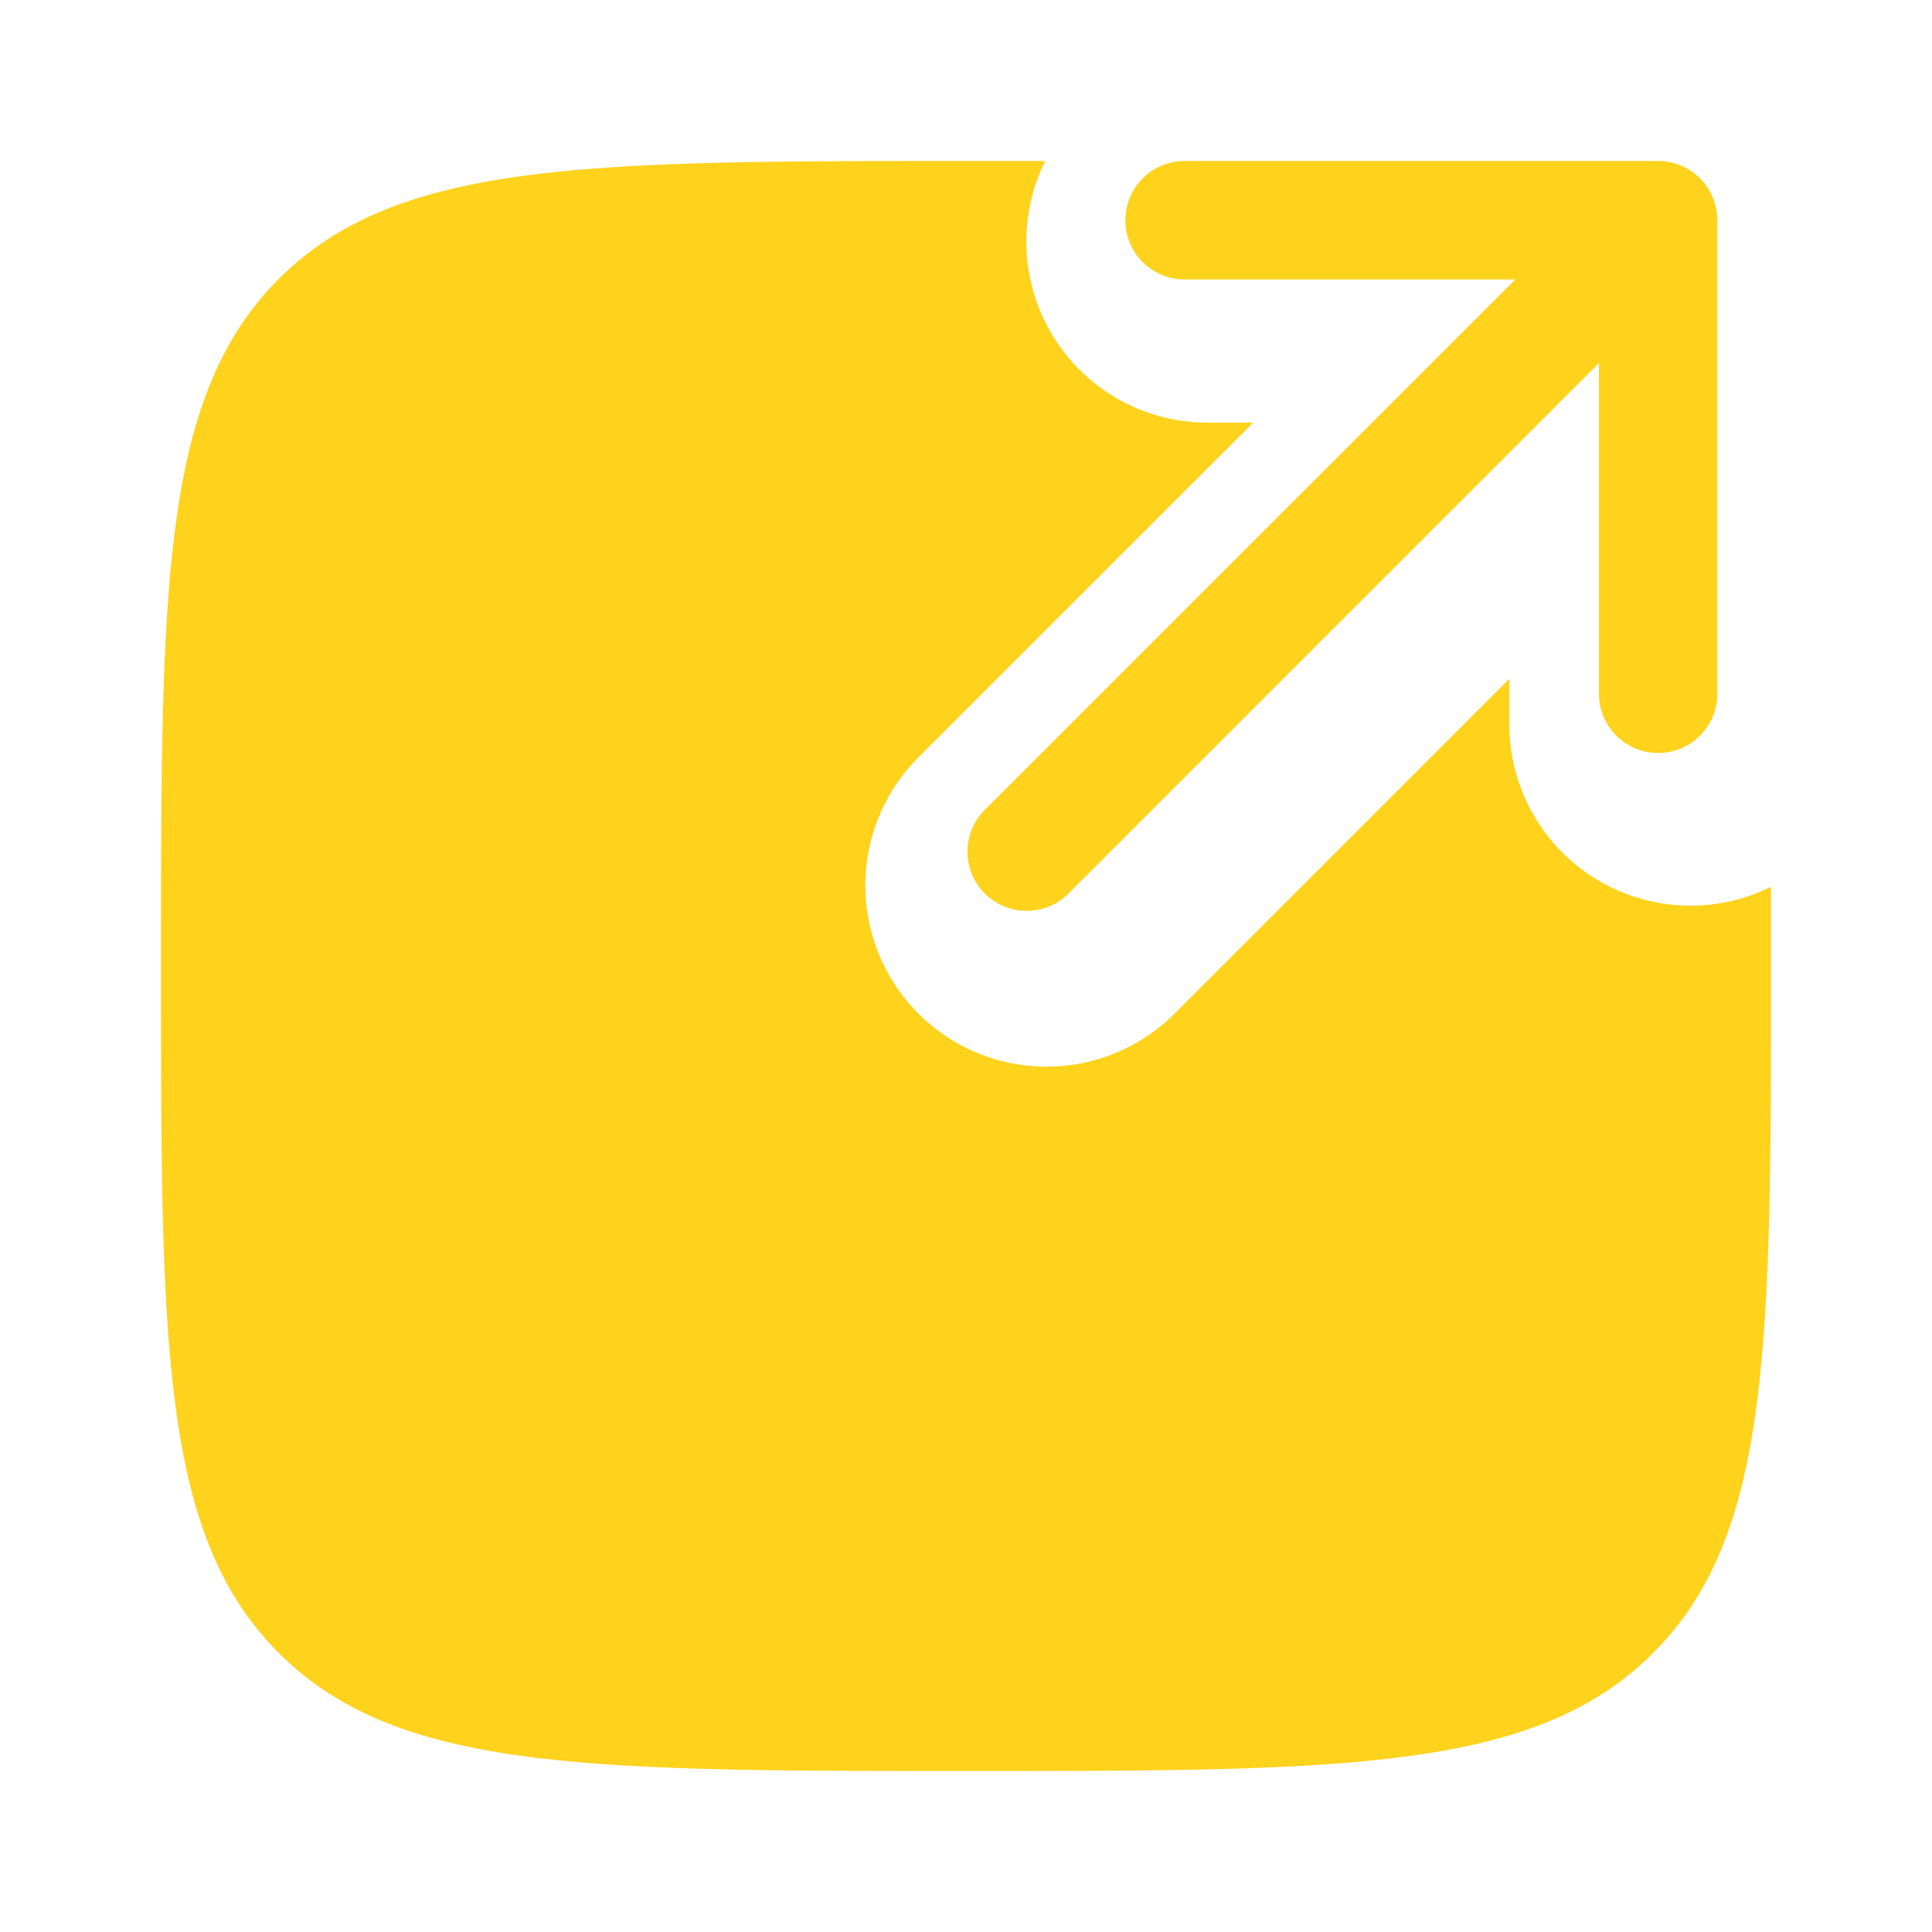
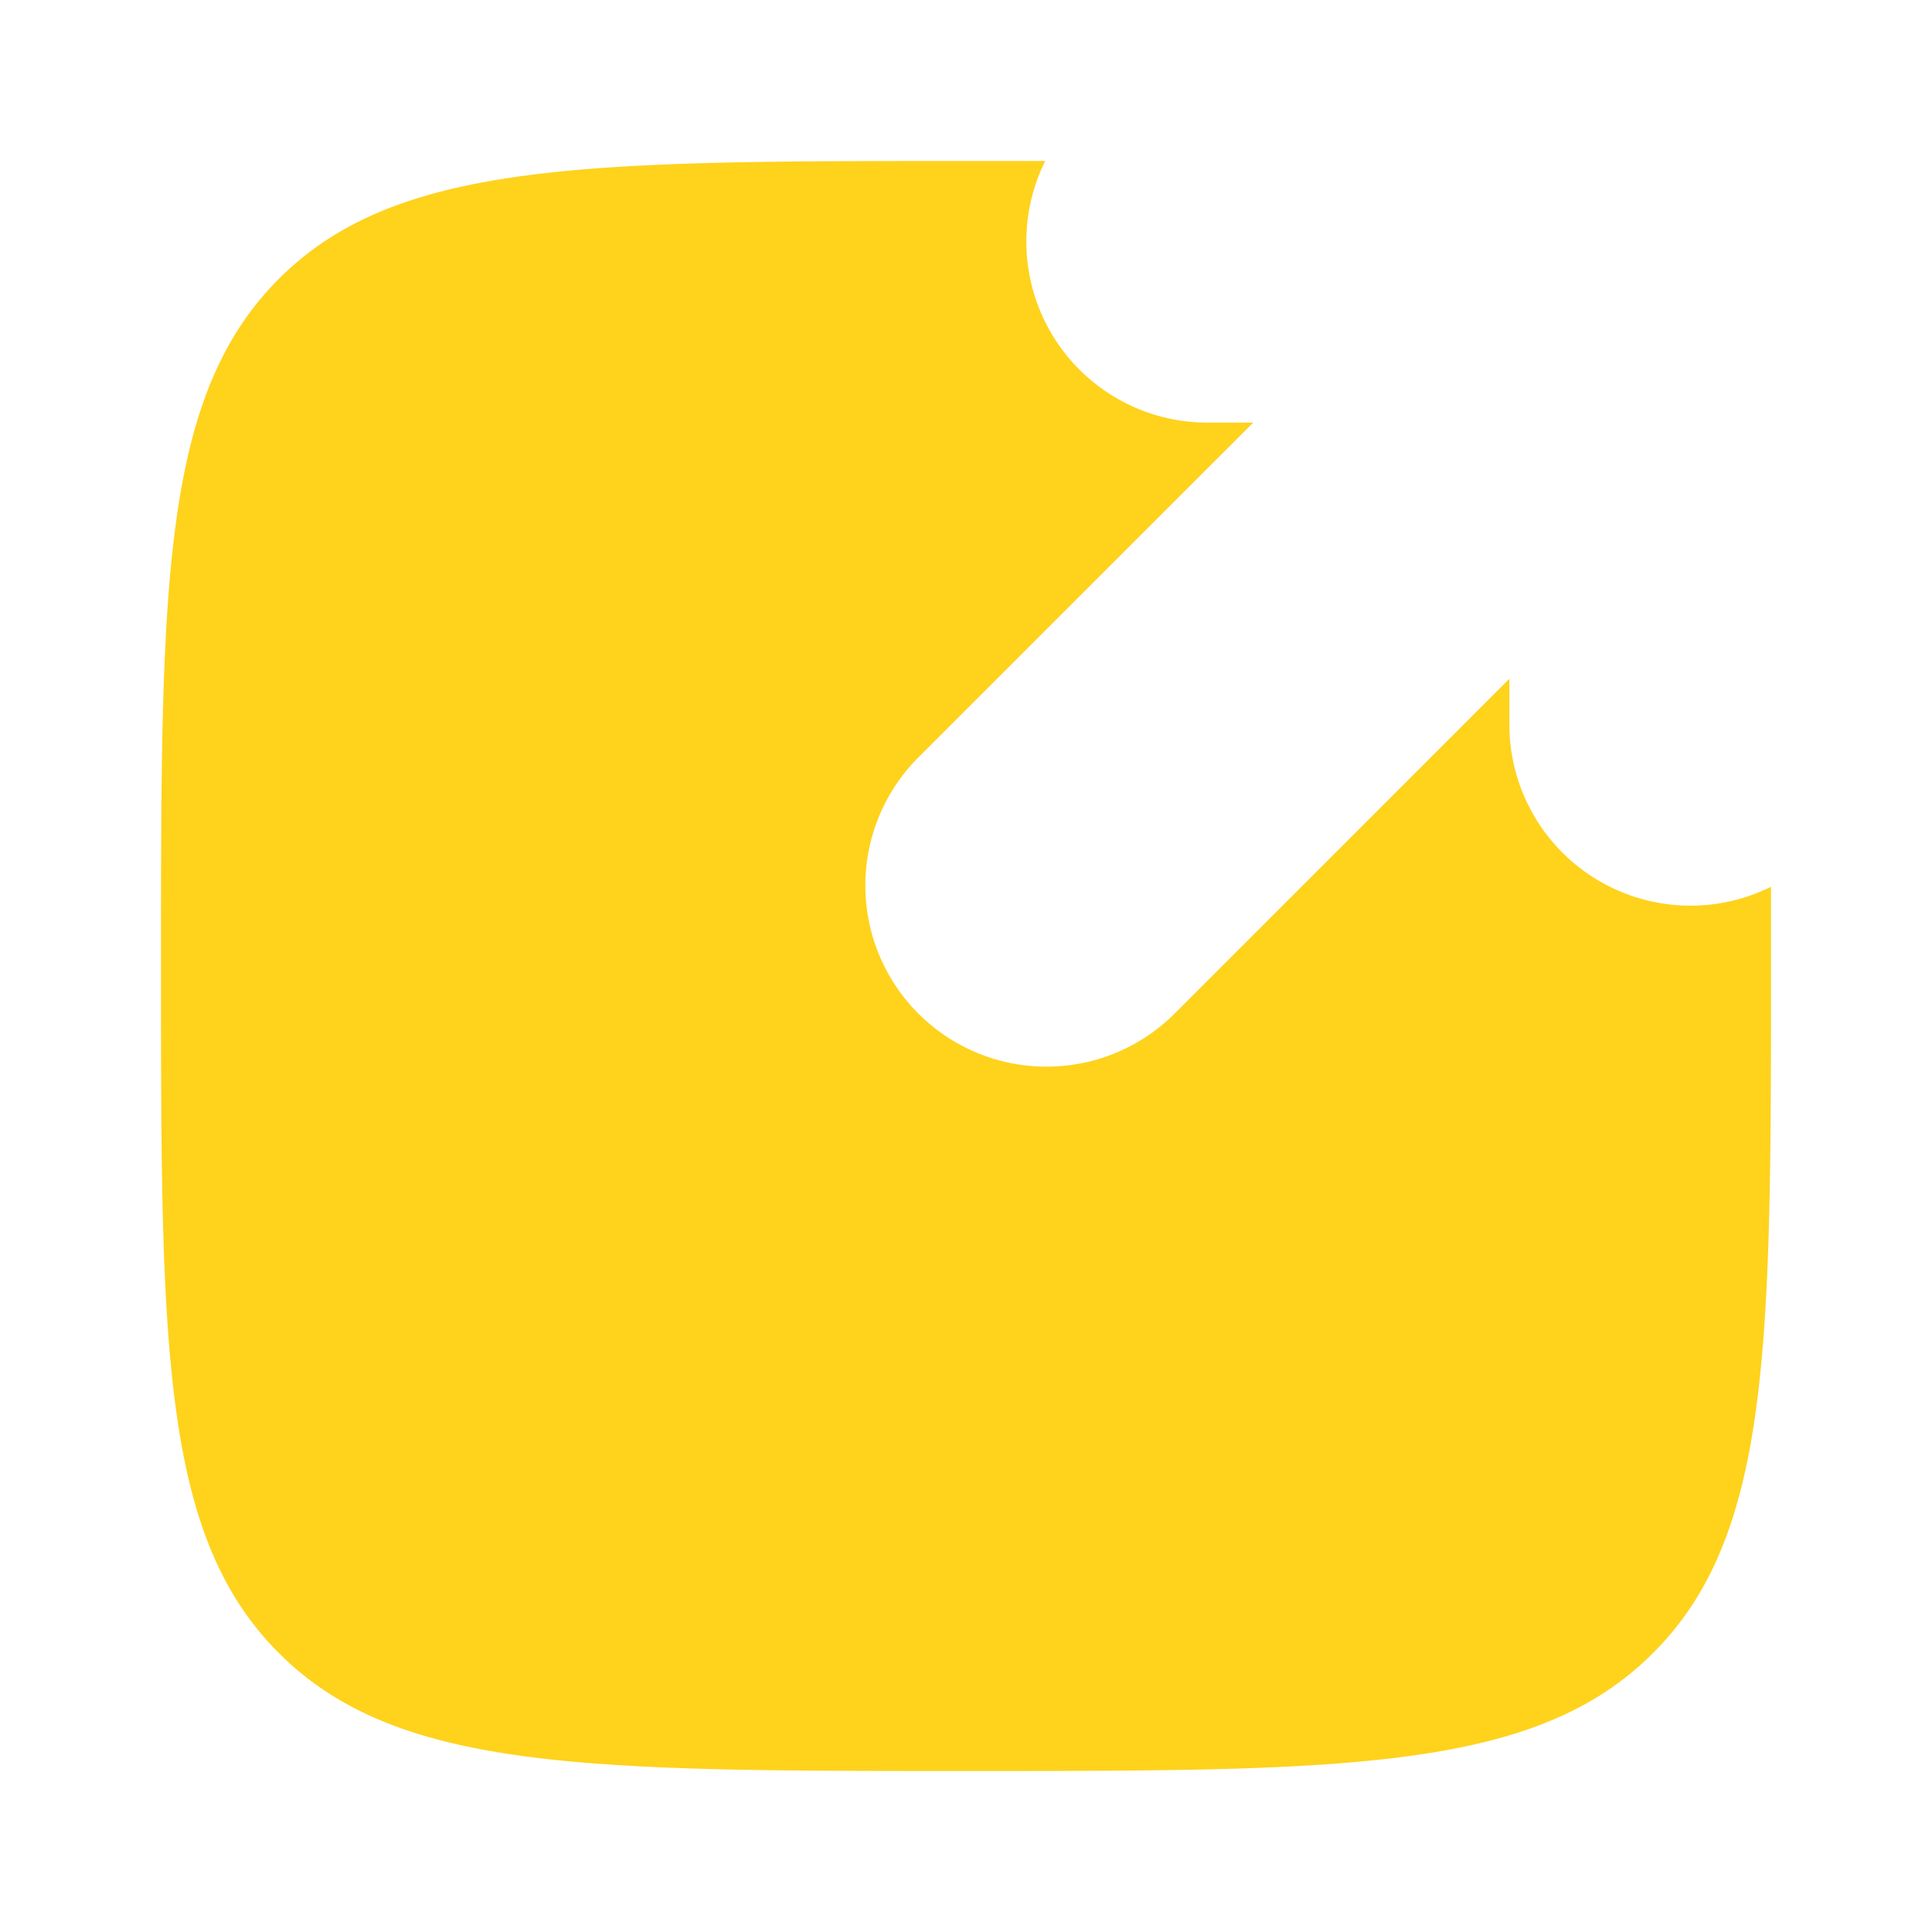
<svg xmlns="http://www.w3.org/2000/svg" width="36" height="36" viewBox="0 0 36 36" fill="none">
-   <path fill-rule="evenodd" clip-rule="evenodd" d="M20.97 4.103A1.103 1.103 0 0122.071 3h8.825A1.103 1.103 0 0132 4.103v8.825a1.103 1.103 0 11-2.206 0V6.765L19.91 16.65a1.102 1.102 0 11-1.559-1.56l9.884-9.883h-6.163a1.103 1.103 0 01-1.103-1.103z" fill="#FFD21C" />
  <path d="M33 16.524a3.375 3.375 0 01-4.875-3.024v-.852l-6.238 6.239a3.375 3.375 0 01-4.774-4.774l6.239-6.238H22.5A3.375 3.375 0 0119.476 3H18C10.929 3 7.393 3 5.196 5.196 3 7.395 3 10.929 3 18c0 7.071 0 10.607 2.196 12.802C7.395 33 10.929 33 18 33c7.071 0 10.607 0 12.802-2.198C33 28.608 33 25.072 33 18v-1.476z" fill="#FFD21C" />
</svg>